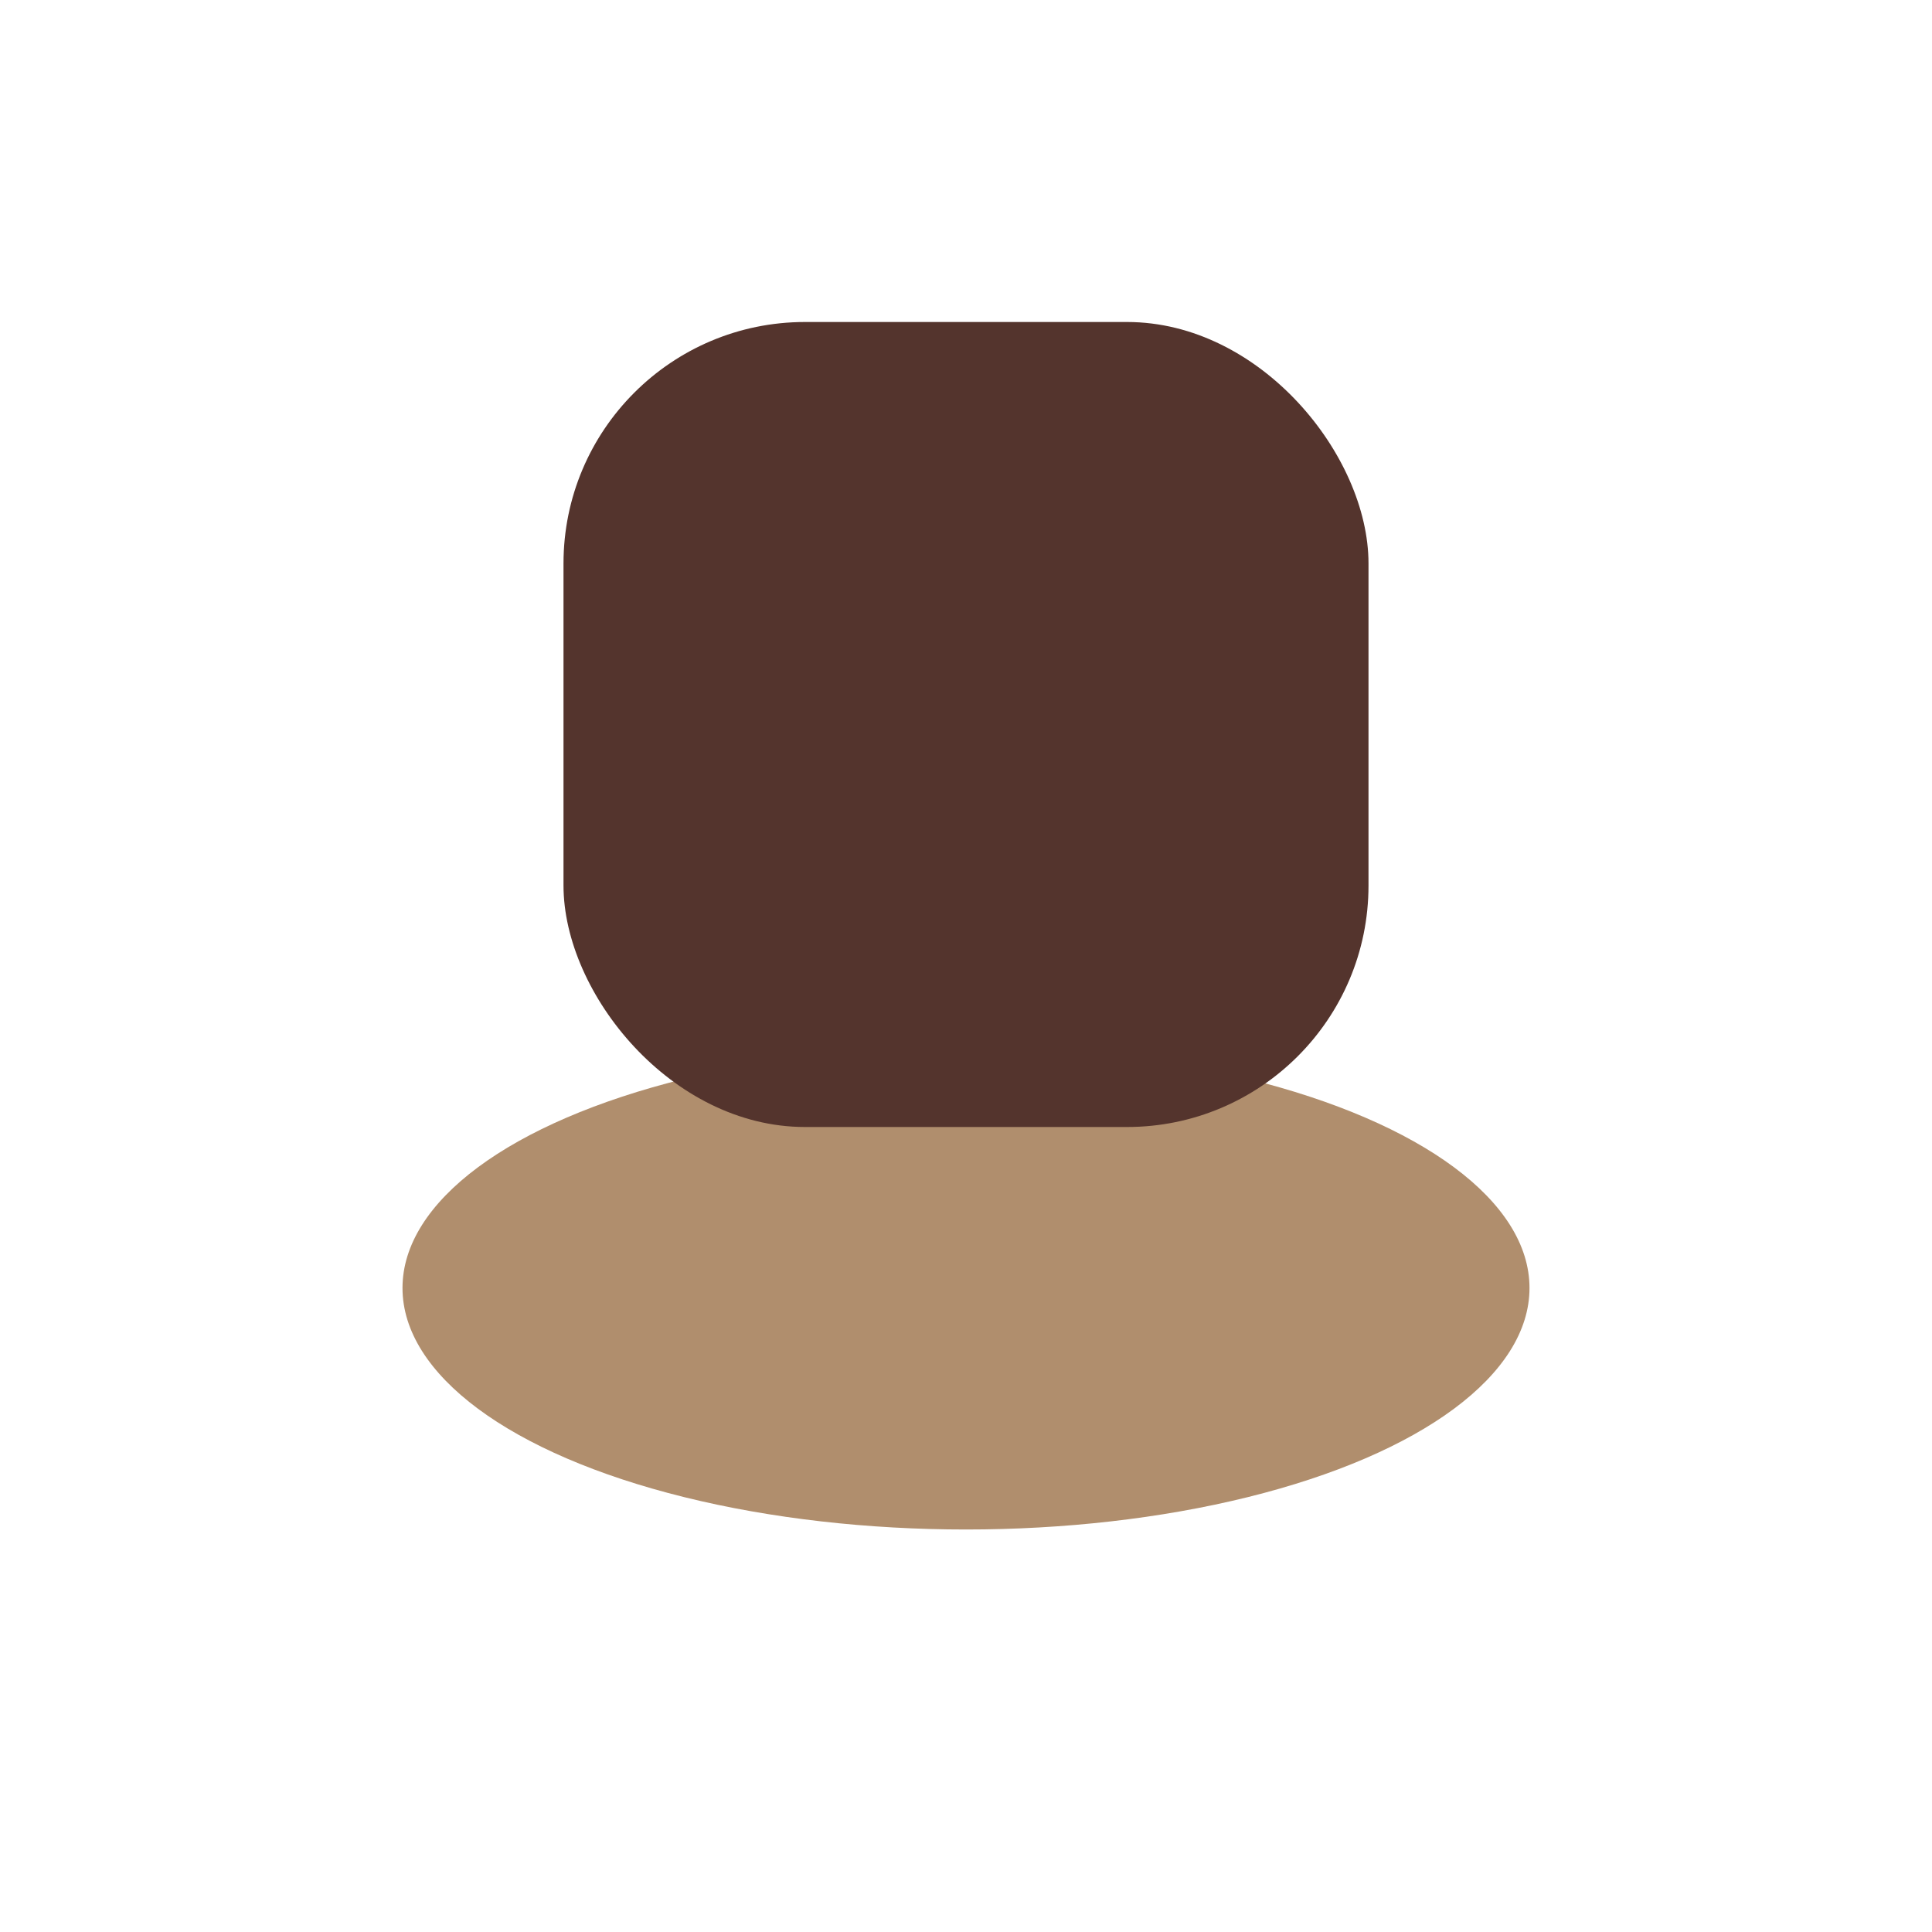
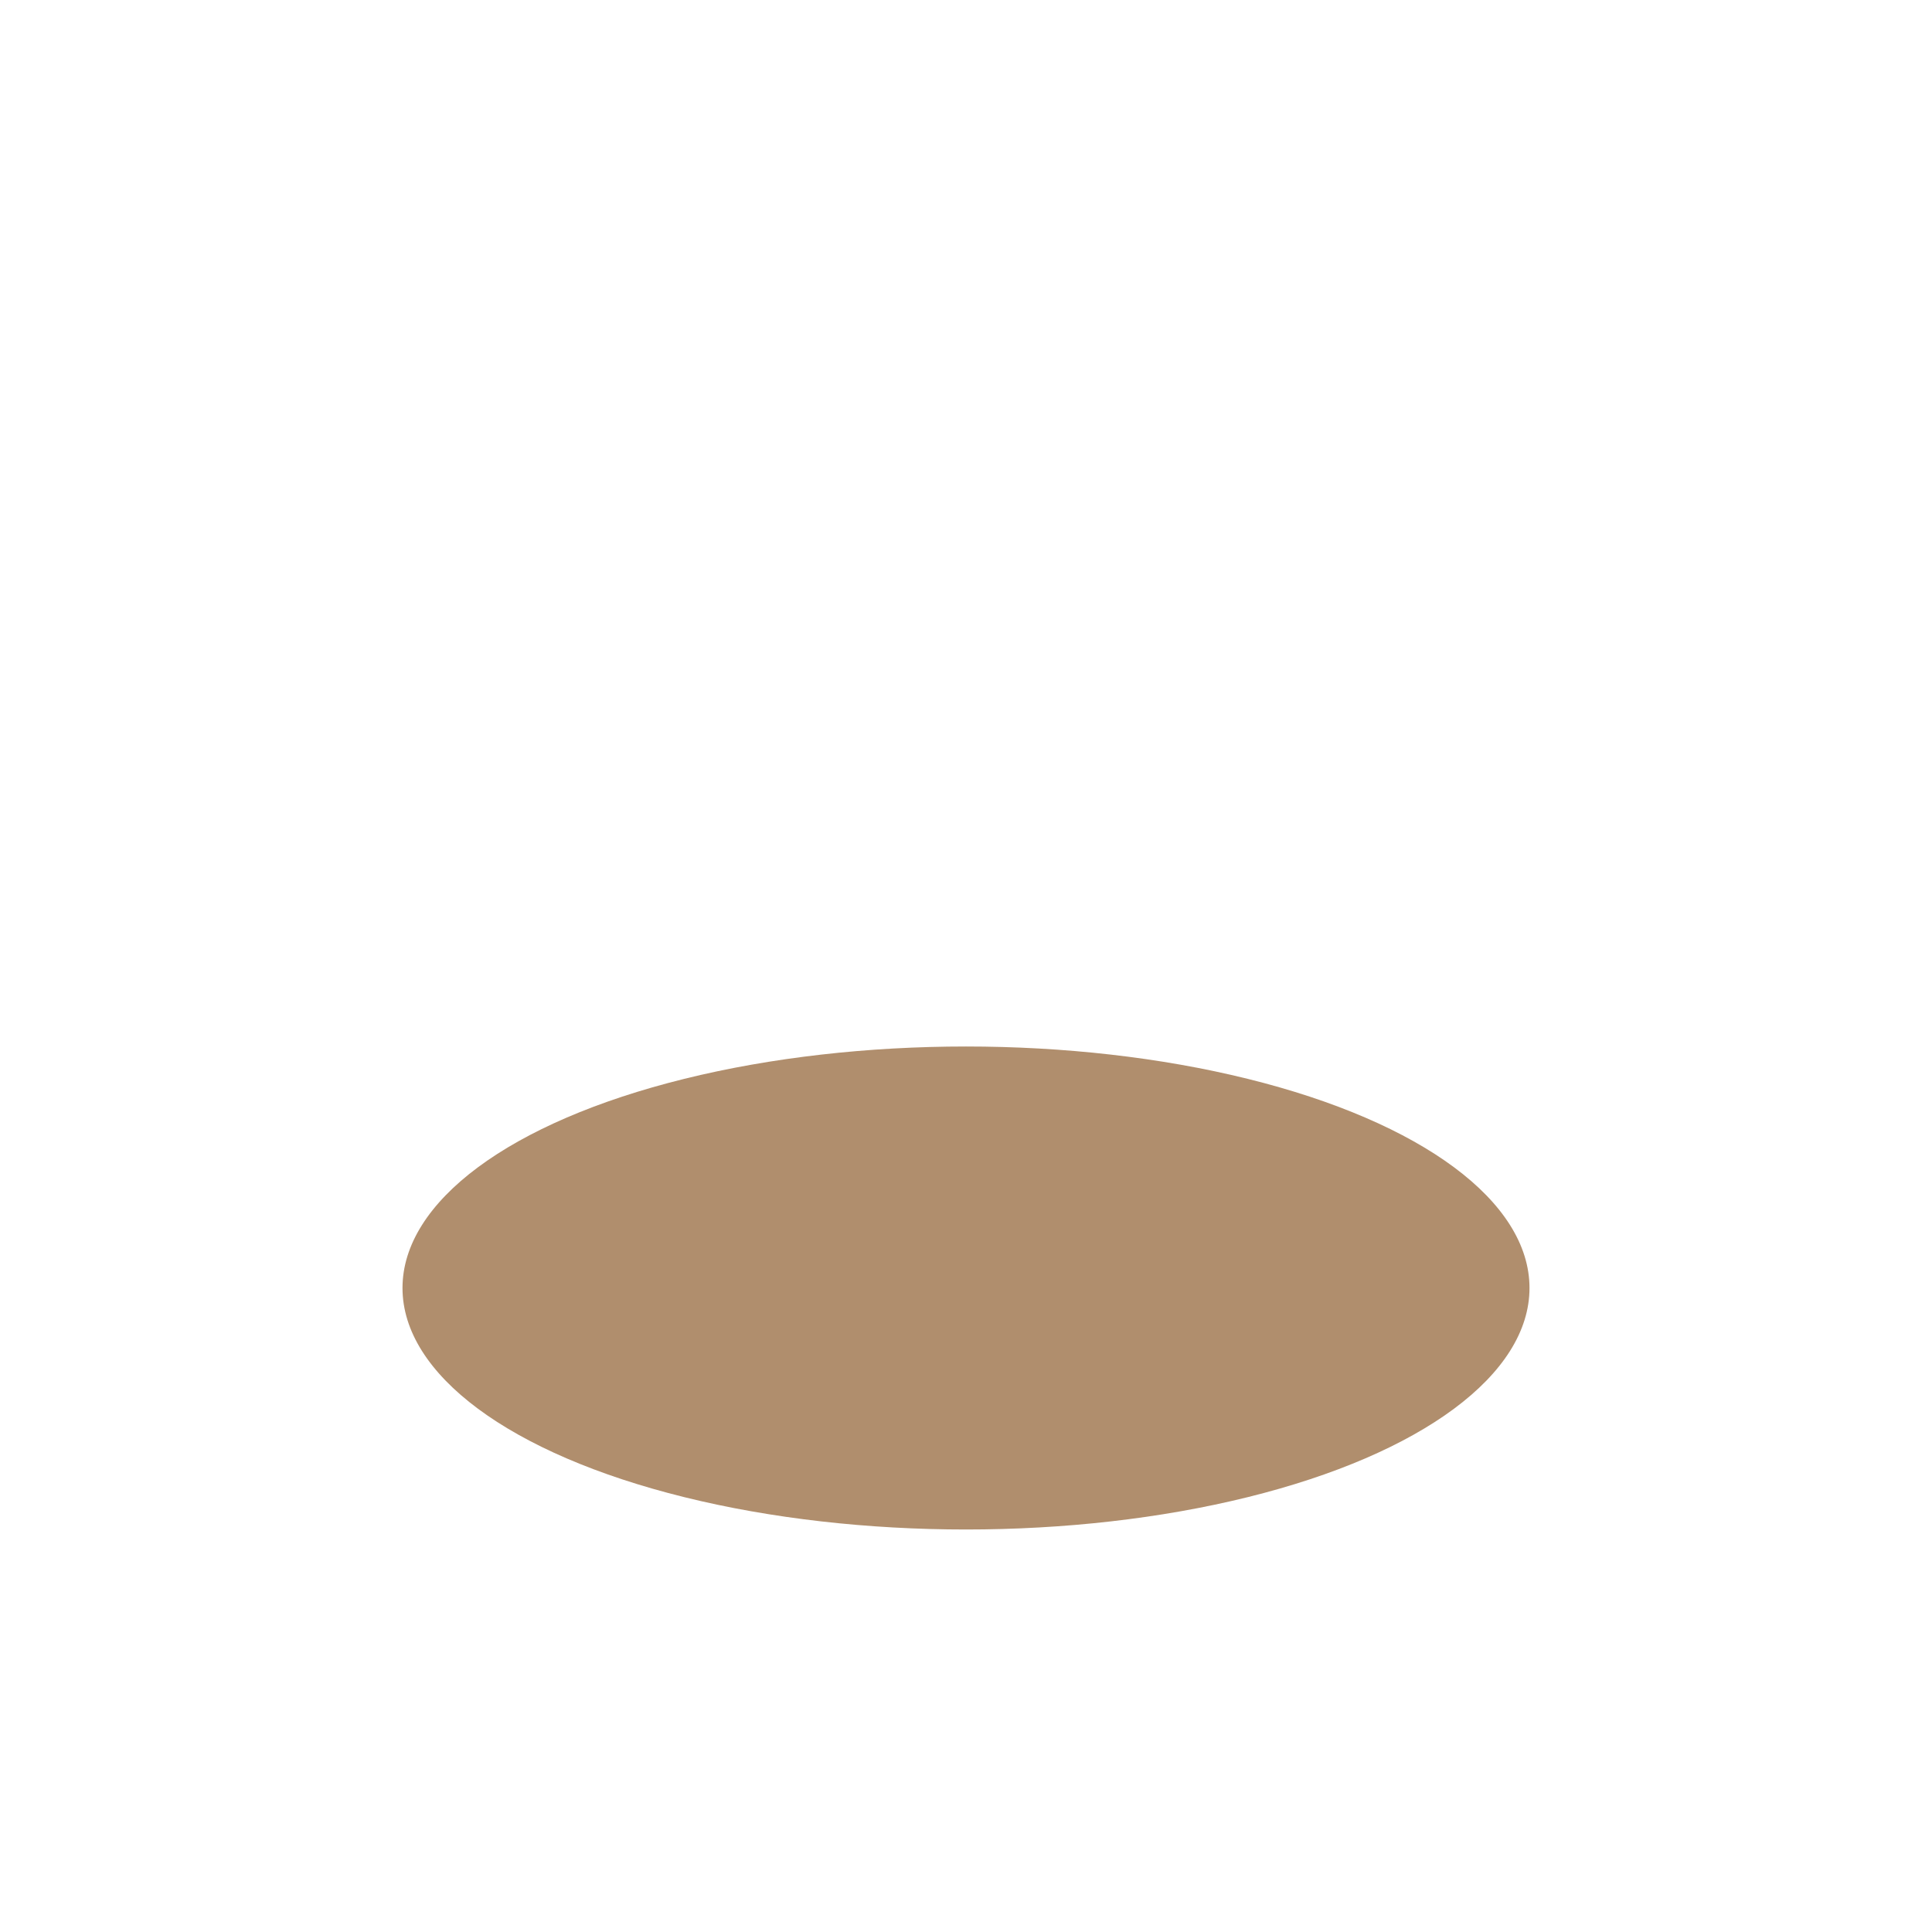
<svg xmlns="http://www.w3.org/2000/svg" width="24" height="24" viewBox="0 0 24 24">
  <ellipse cx="12" cy="16" rx="7" ry="3" fill="#B08E6D" />
-   <rect x="7" y="4" width="10" height="10" rx="3" fill="#54342D" />
</svg>